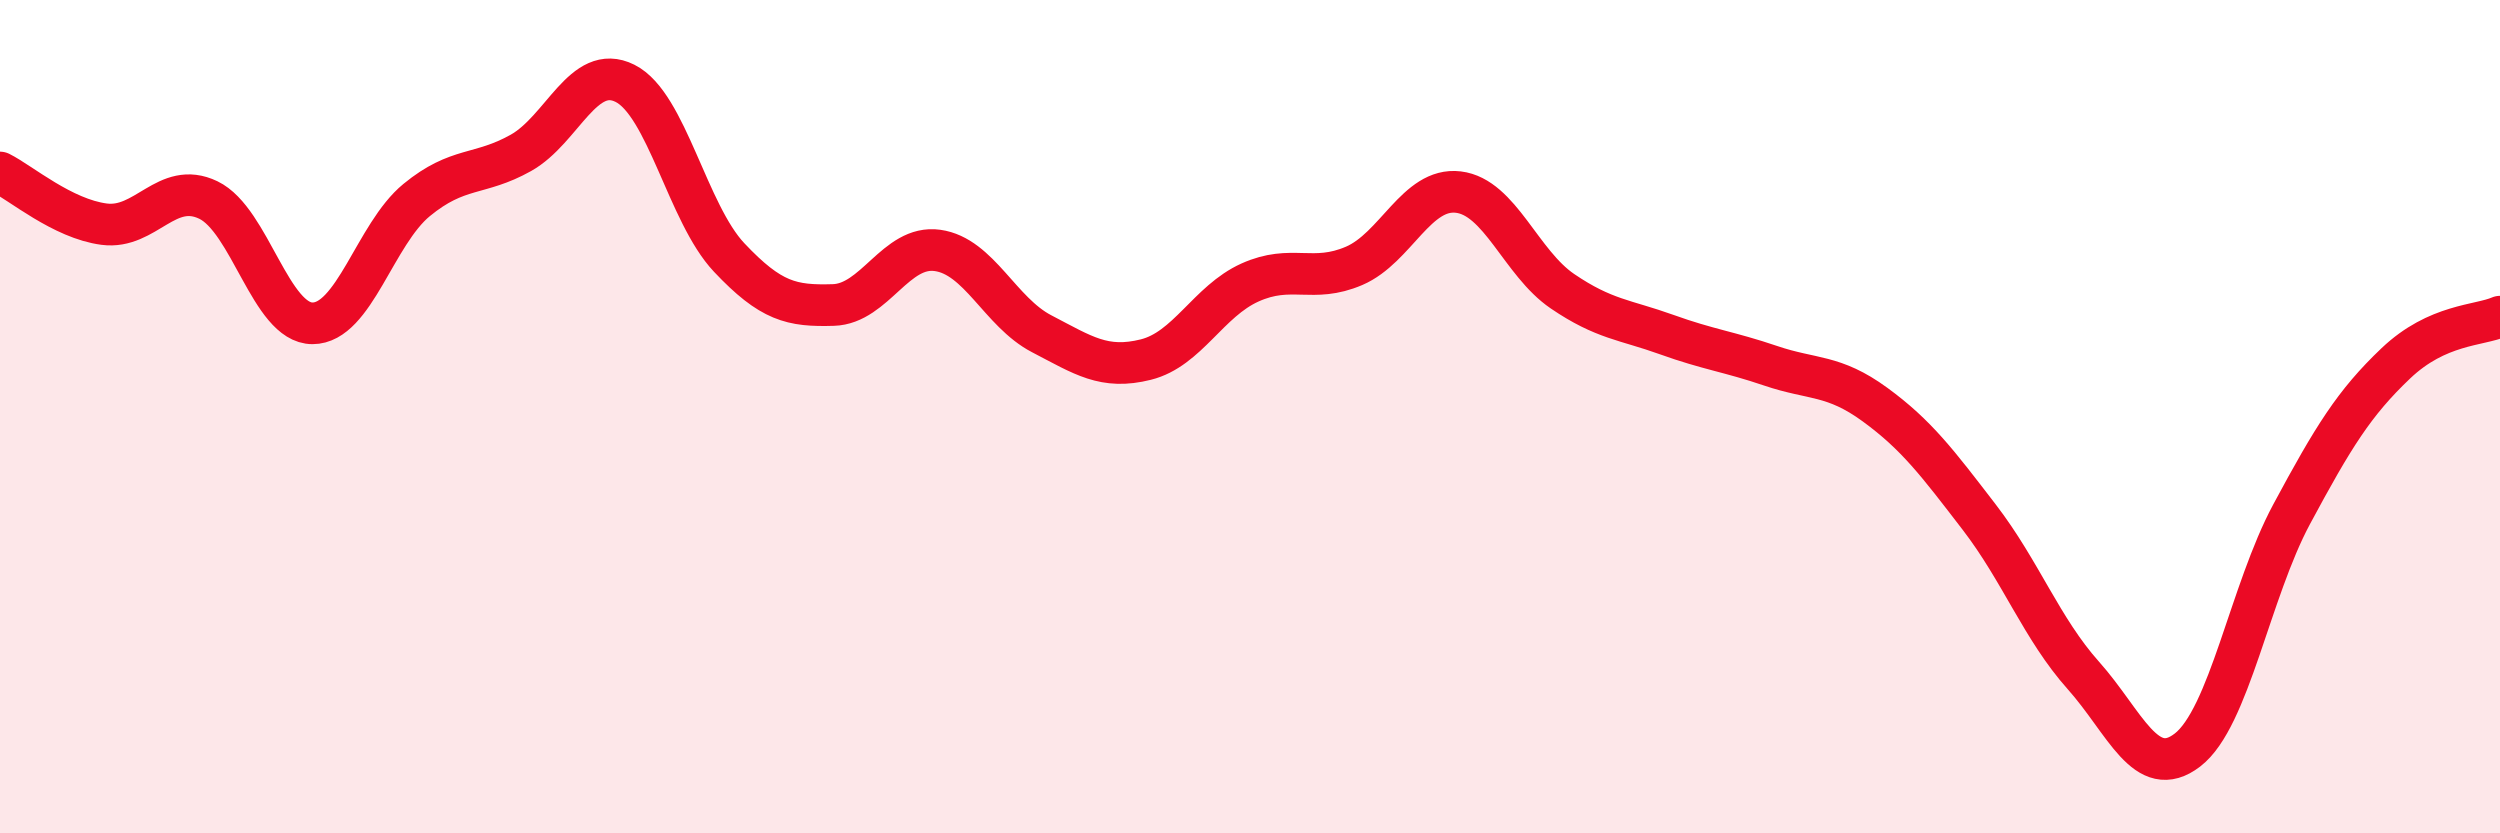
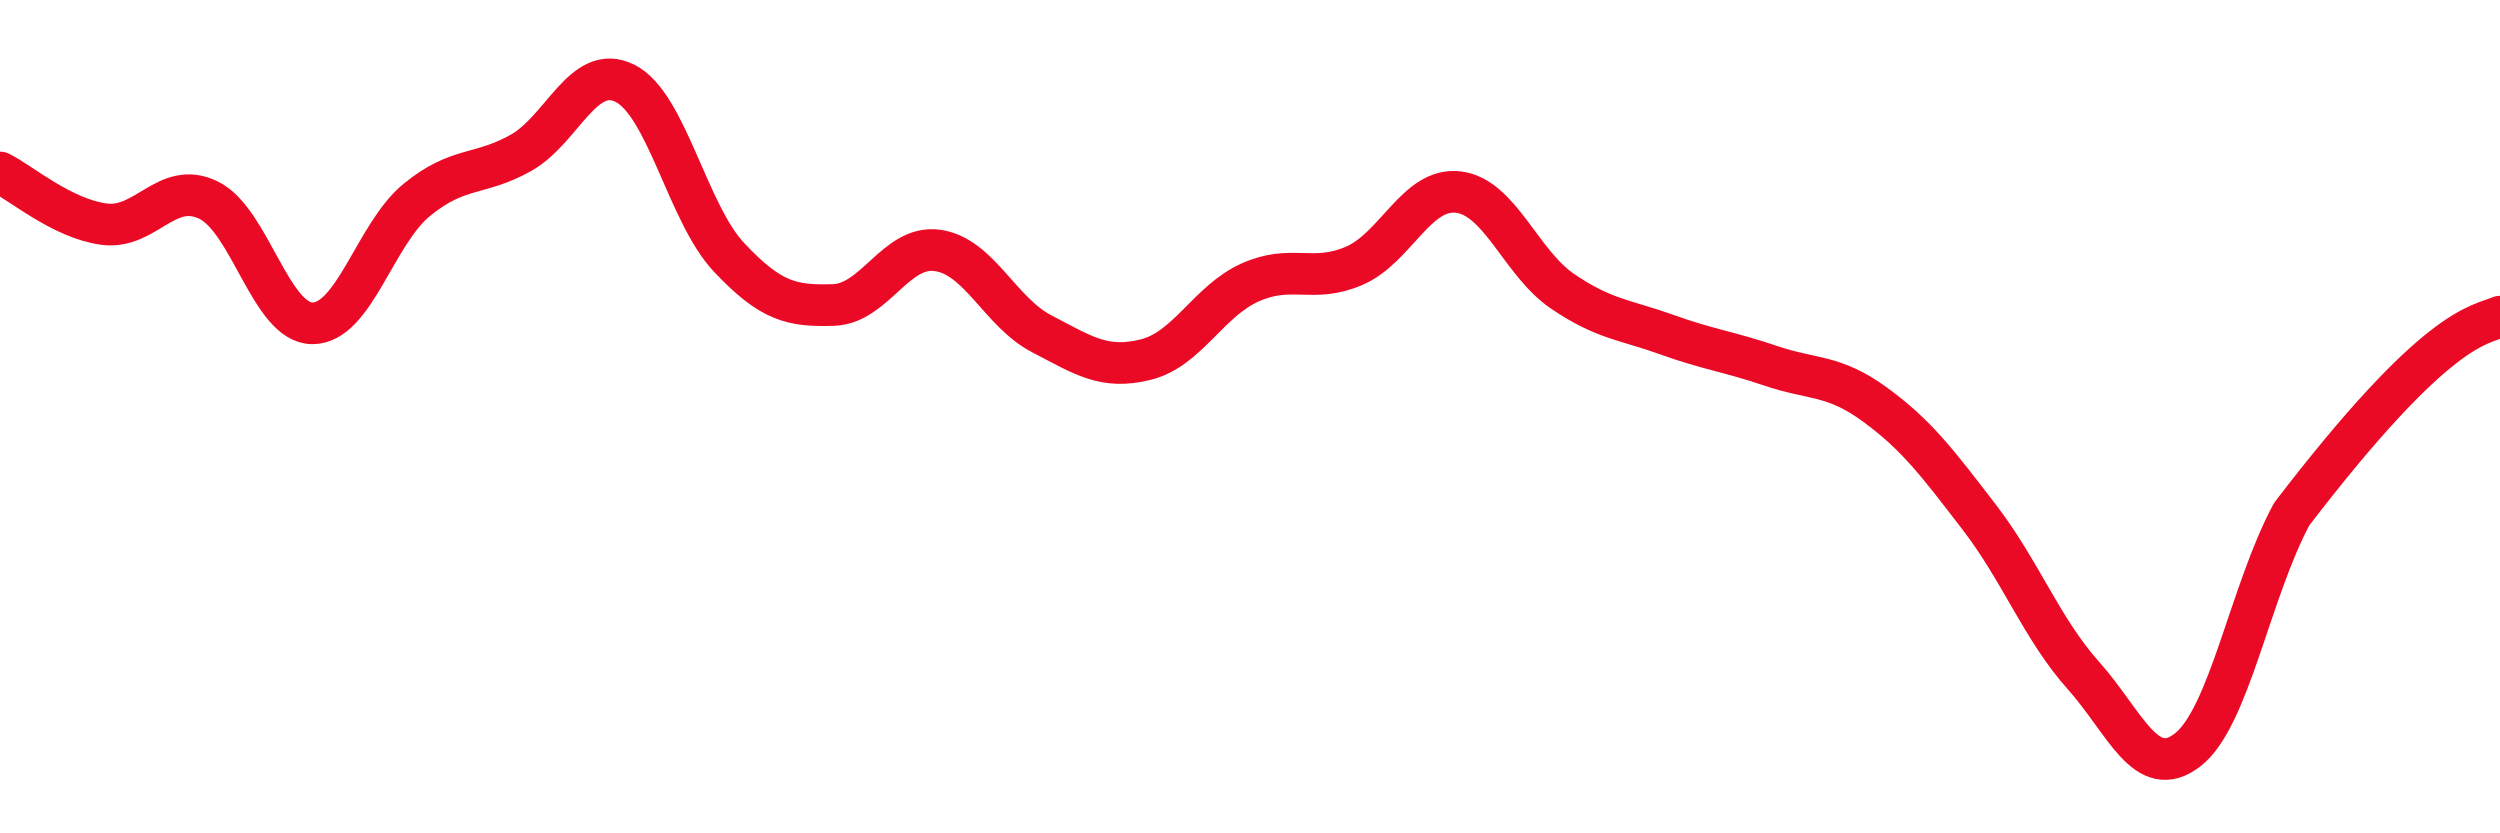
<svg xmlns="http://www.w3.org/2000/svg" width="60" height="20" viewBox="0 0 60 20">
-   <path d="M 0,4.14 C 0.5,4.39 1.5,5.25 2.5,5.38 C 3.5,5.51 4,4.32 5,4.8 C 6,5.28 6.5,7.76 7.5,7.76 C 8.5,7.76 9,5.62 10,4.8 C 11,3.98 11.5,4.23 12.5,3.67 C 13.5,3.11 14,1.5 15,2 C 16,2.5 16.5,5.12 17.5,6.18 C 18.5,7.24 19,7.35 20,7.32 C 21,7.29 21.5,5.87 22.5,6.01 C 23.5,6.15 24,7.49 25,8.01 C 26,8.53 26.5,8.88 27.5,8.63 C 28.5,8.38 29,7.23 30,6.78 C 31,6.33 31.5,6.81 32.5,6.38 C 33.5,5.95 34,4.49 35,4.61 C 36,4.73 36.5,6.31 37.5,6.99 C 38.5,7.67 39,7.67 40,8.03 C 41,8.39 41.5,8.44 42.5,8.78 C 43.5,9.12 44,8.98 45,9.71 C 46,10.44 46.5,11.11 47.5,12.41 C 48.5,13.71 49,15.09 50,16.21 C 51,17.33 51.5,18.77 52.5,18 C 53.5,17.23 54,14.2 55,12.34 C 56,10.48 56.5,9.67 57.5,8.72 C 58.5,7.77 59.5,7.82 60,7.6L60 20L0 20Z" fill="#EB0A25" opacity="0.1" stroke-linecap="round" stroke-linejoin="round" />
-   <path d="M 0,4.14 C 0.5,4.39 1.5,5.25 2.5,5.38 C 3.5,5.51 4,4.32 5,4.8 C 6,5.28 6.5,7.76 7.5,7.76 C 8.5,7.76 9,5.62 10,4.8 C 11,3.98 11.5,4.23 12.5,3.67 C 13.5,3.11 14,1.5 15,2 C 16,2.5 16.5,5.12 17.5,6.18 C 18.5,7.24 19,7.35 20,7.32 C 21,7.29 21.5,5.87 22.5,6.01 C 23.5,6.15 24,7.49 25,8.01 C 26,8.53 26.5,8.88 27.5,8.63 C 28.5,8.38 29,7.23 30,6.78 C 31,6.33 31.5,6.81 32.5,6.38 C 33.5,5.95 34,4.49 35,4.61 C 36,4.73 36.5,6.31 37.5,6.99 C 38.5,7.67 39,7.67 40,8.03 C 41,8.39 41.5,8.44 42.5,8.78 C 43.5,9.12 44,8.98 45,9.71 C 46,10.44 46.5,11.11 47.5,12.41 C 48.5,13.71 49,15.09 50,16.21 C 51,17.33 51.5,18.77 52.5,18 C 53.5,17.23 54,14.2 55,12.34 C 56,10.48 56.5,9.67 57.5,8.72 C 58.5,7.77 59.5,7.82 60,7.6" stroke="#EB0A25" stroke-width="1" fill="none" stroke-linecap="round" stroke-linejoin="round" />
+   <path d="M 0,4.14 C 0.5,4.39 1.5,5.25 2.5,5.38 C 3.5,5.51 4,4.32 5,4.8 C 6,5.28 6.5,7.76 7.5,7.76 C 8.5,7.76 9,5.62 10,4.8 C 11,3.98 11.5,4.23 12.5,3.67 C 13.5,3.11 14,1.5 15,2 C 16,2.5 16.5,5.12 17.5,6.18 C 18.5,7.24 19,7.35 20,7.32 C 21,7.29 21.5,5.87 22.5,6.01 C 23.5,6.15 24,7.49 25,8.01 C 26,8.53 26.5,8.88 27.5,8.63 C 28.5,8.38 29,7.23 30,6.78 C 31,6.33 31.5,6.81 32.5,6.38 C 33.5,5.95 34,4.49 35,4.61 C 36,4.73 36.5,6.31 37.5,6.99 C 38.5,7.67 39,7.67 40,8.03 C 41,8.39 41.5,8.44 42.5,8.78 C 43.5,9.12 44,8.98 45,9.71 C 46,10.44 46.5,11.11 47.5,12.41 C 48.5,13.71 49,15.09 50,16.21 C 51,17.33 51.5,18.77 52.5,18 C 53.5,17.23 54,14.2 55,12.34 C 58.5,7.77 59.5,7.82 60,7.6" stroke="#EB0A25" stroke-width="1" fill="none" stroke-linecap="round" stroke-linejoin="round" />
</svg>